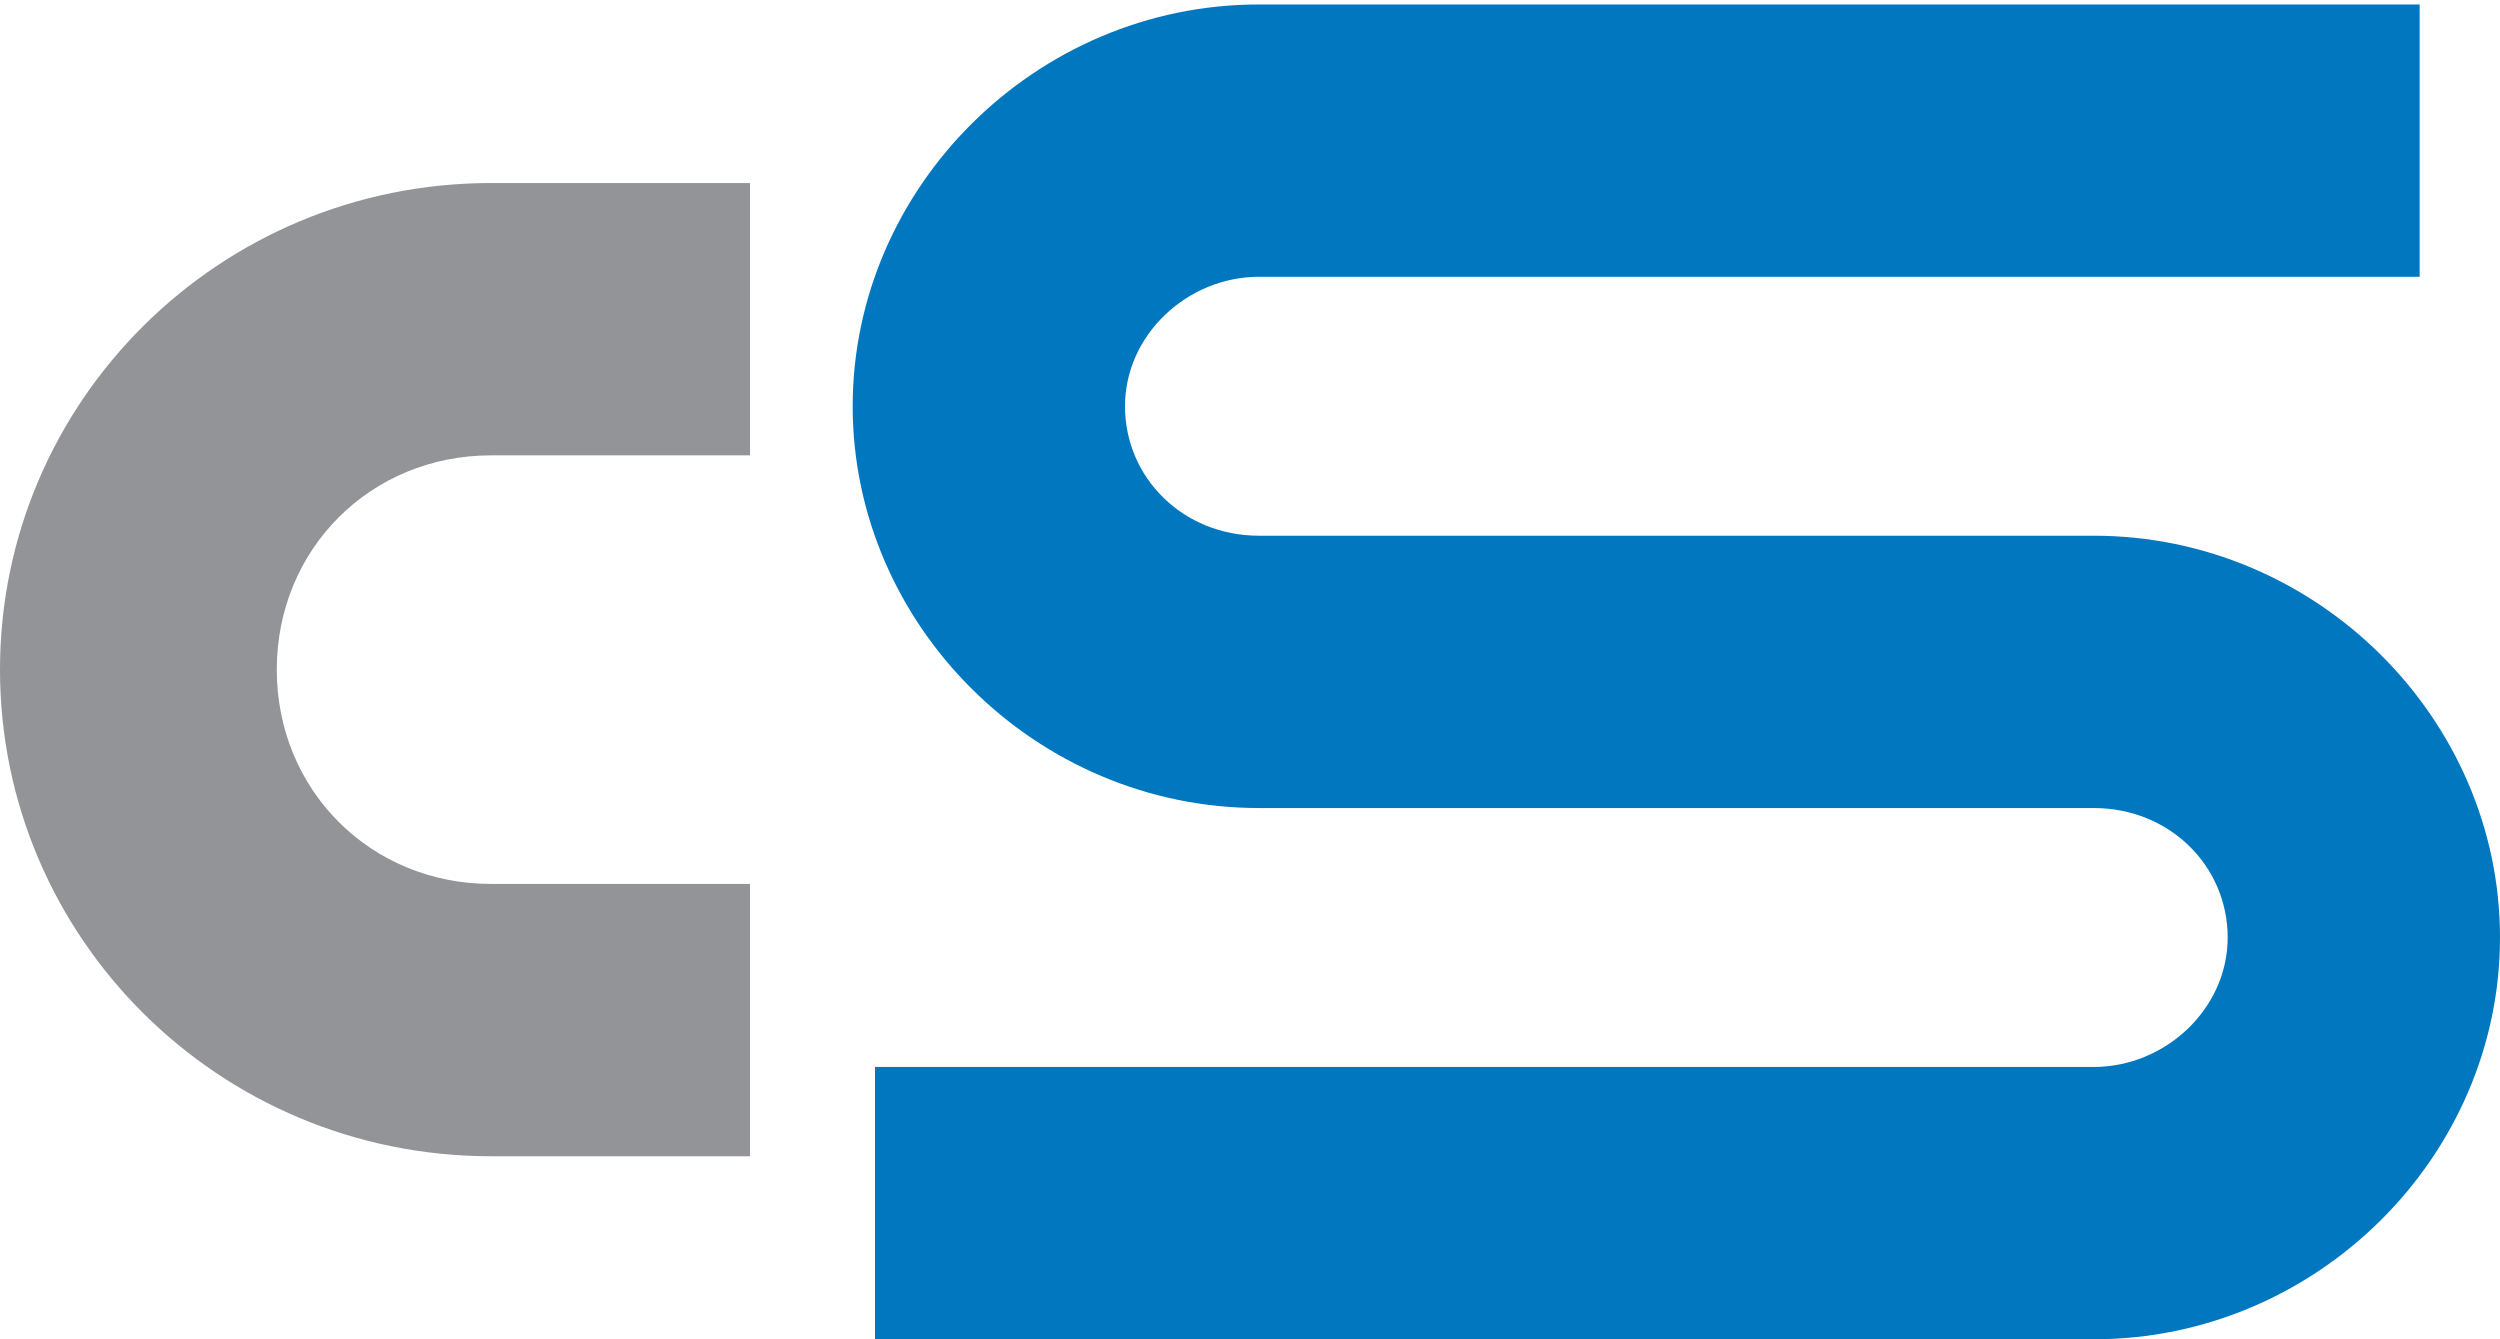
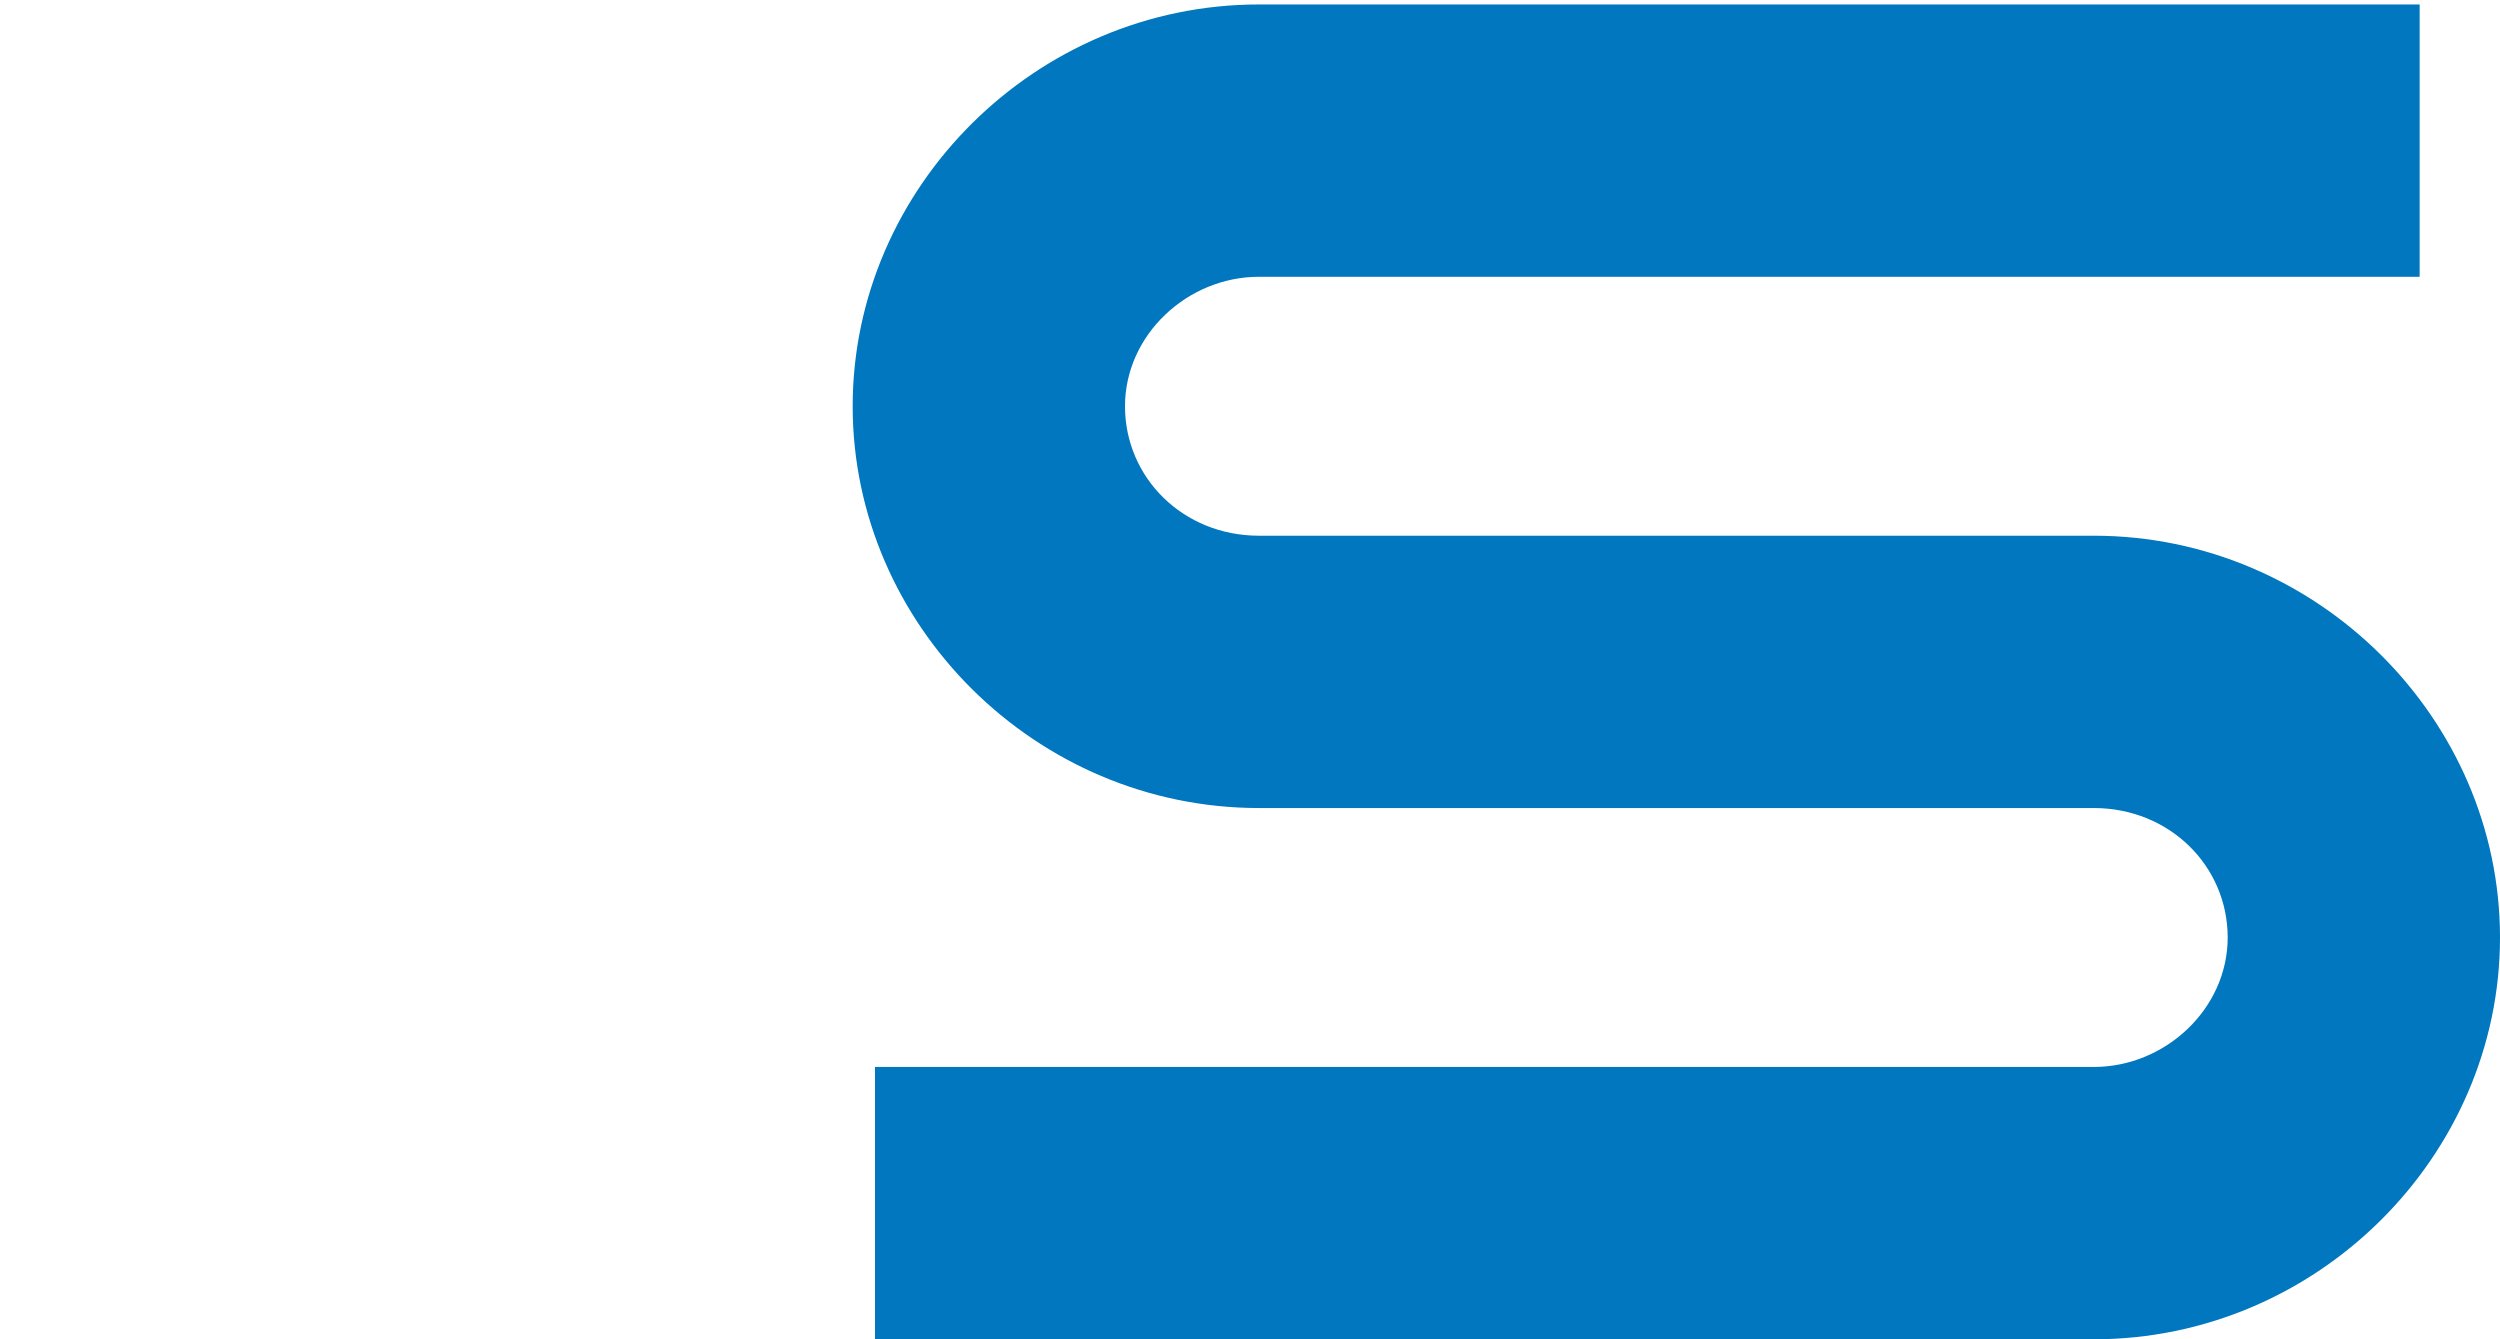
<svg xmlns="http://www.w3.org/2000/svg" version="1.1" id="Layer_1" x="0px" y="0px" width="56px" height="30px" viewBox="0 0 56 30" style="enable-background:new 0 0 56 30;" xml:space="preserve">
  <style type="text/css">
	.st0{fill:#929497;}
	.st1{fill:#0077BF;}
</style>
  <g>
    <g>
-       <path class="st0" d="M16.9,25.9H11C4.9,25.9,0,21,0,15S4.9,4.1,11,4.1h5.8v6.1H11c-2.7,0-4.8,2.1-4.8,4.8s2.1,4.8,4.8,4.8h5.8    V25.9z" />
-     </g>
+       </g>
    <g>
      <path class="st1" d="M46.9,30H19.6v-6.1h27.3c1.6,0,3-1.3,3-2.9c0-1.6-1.3-2.9-3-2.9H28.2c-5,0-9.1-4.1-9.1-9s4.1-9,9.1-9h26v6.1    h-26c-1.6,0-3,1.3-3,2.9s1.3,2.9,3,2.9h18.7c5,0,9.1,4.1,9.1,9C56,25.9,51.9,30,46.9,30z" />
    </g>
  </g>
</svg>